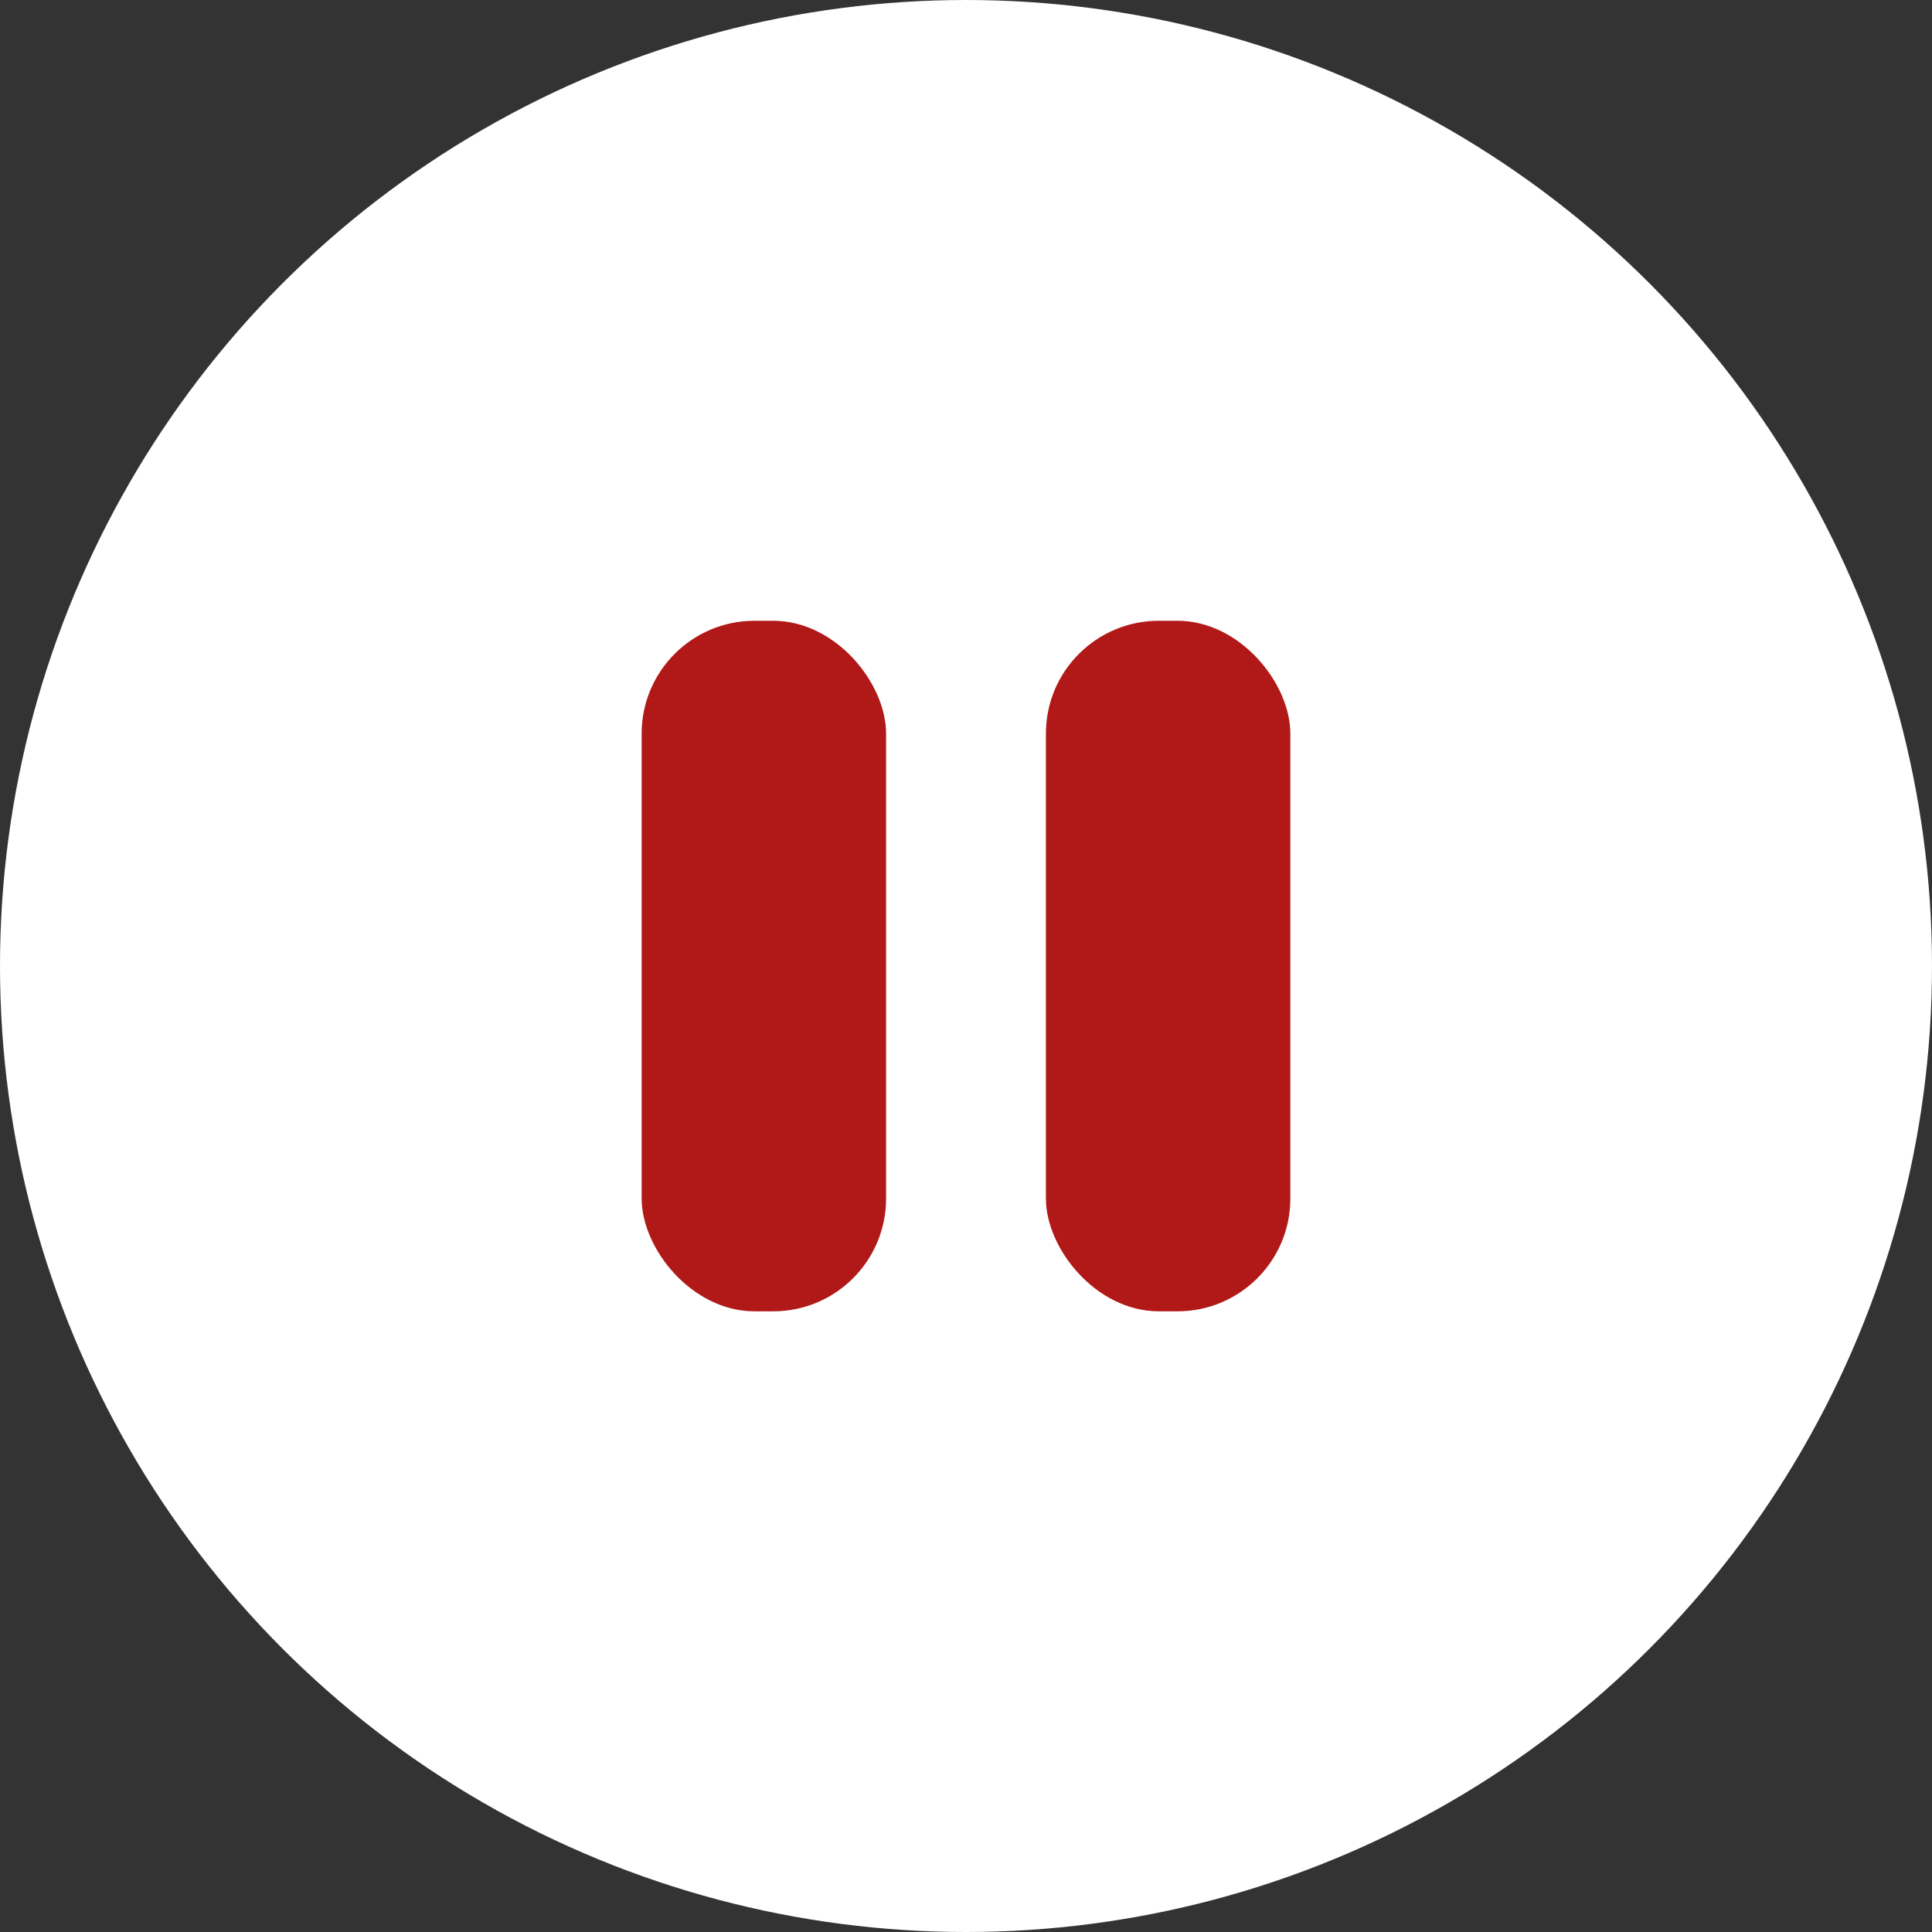
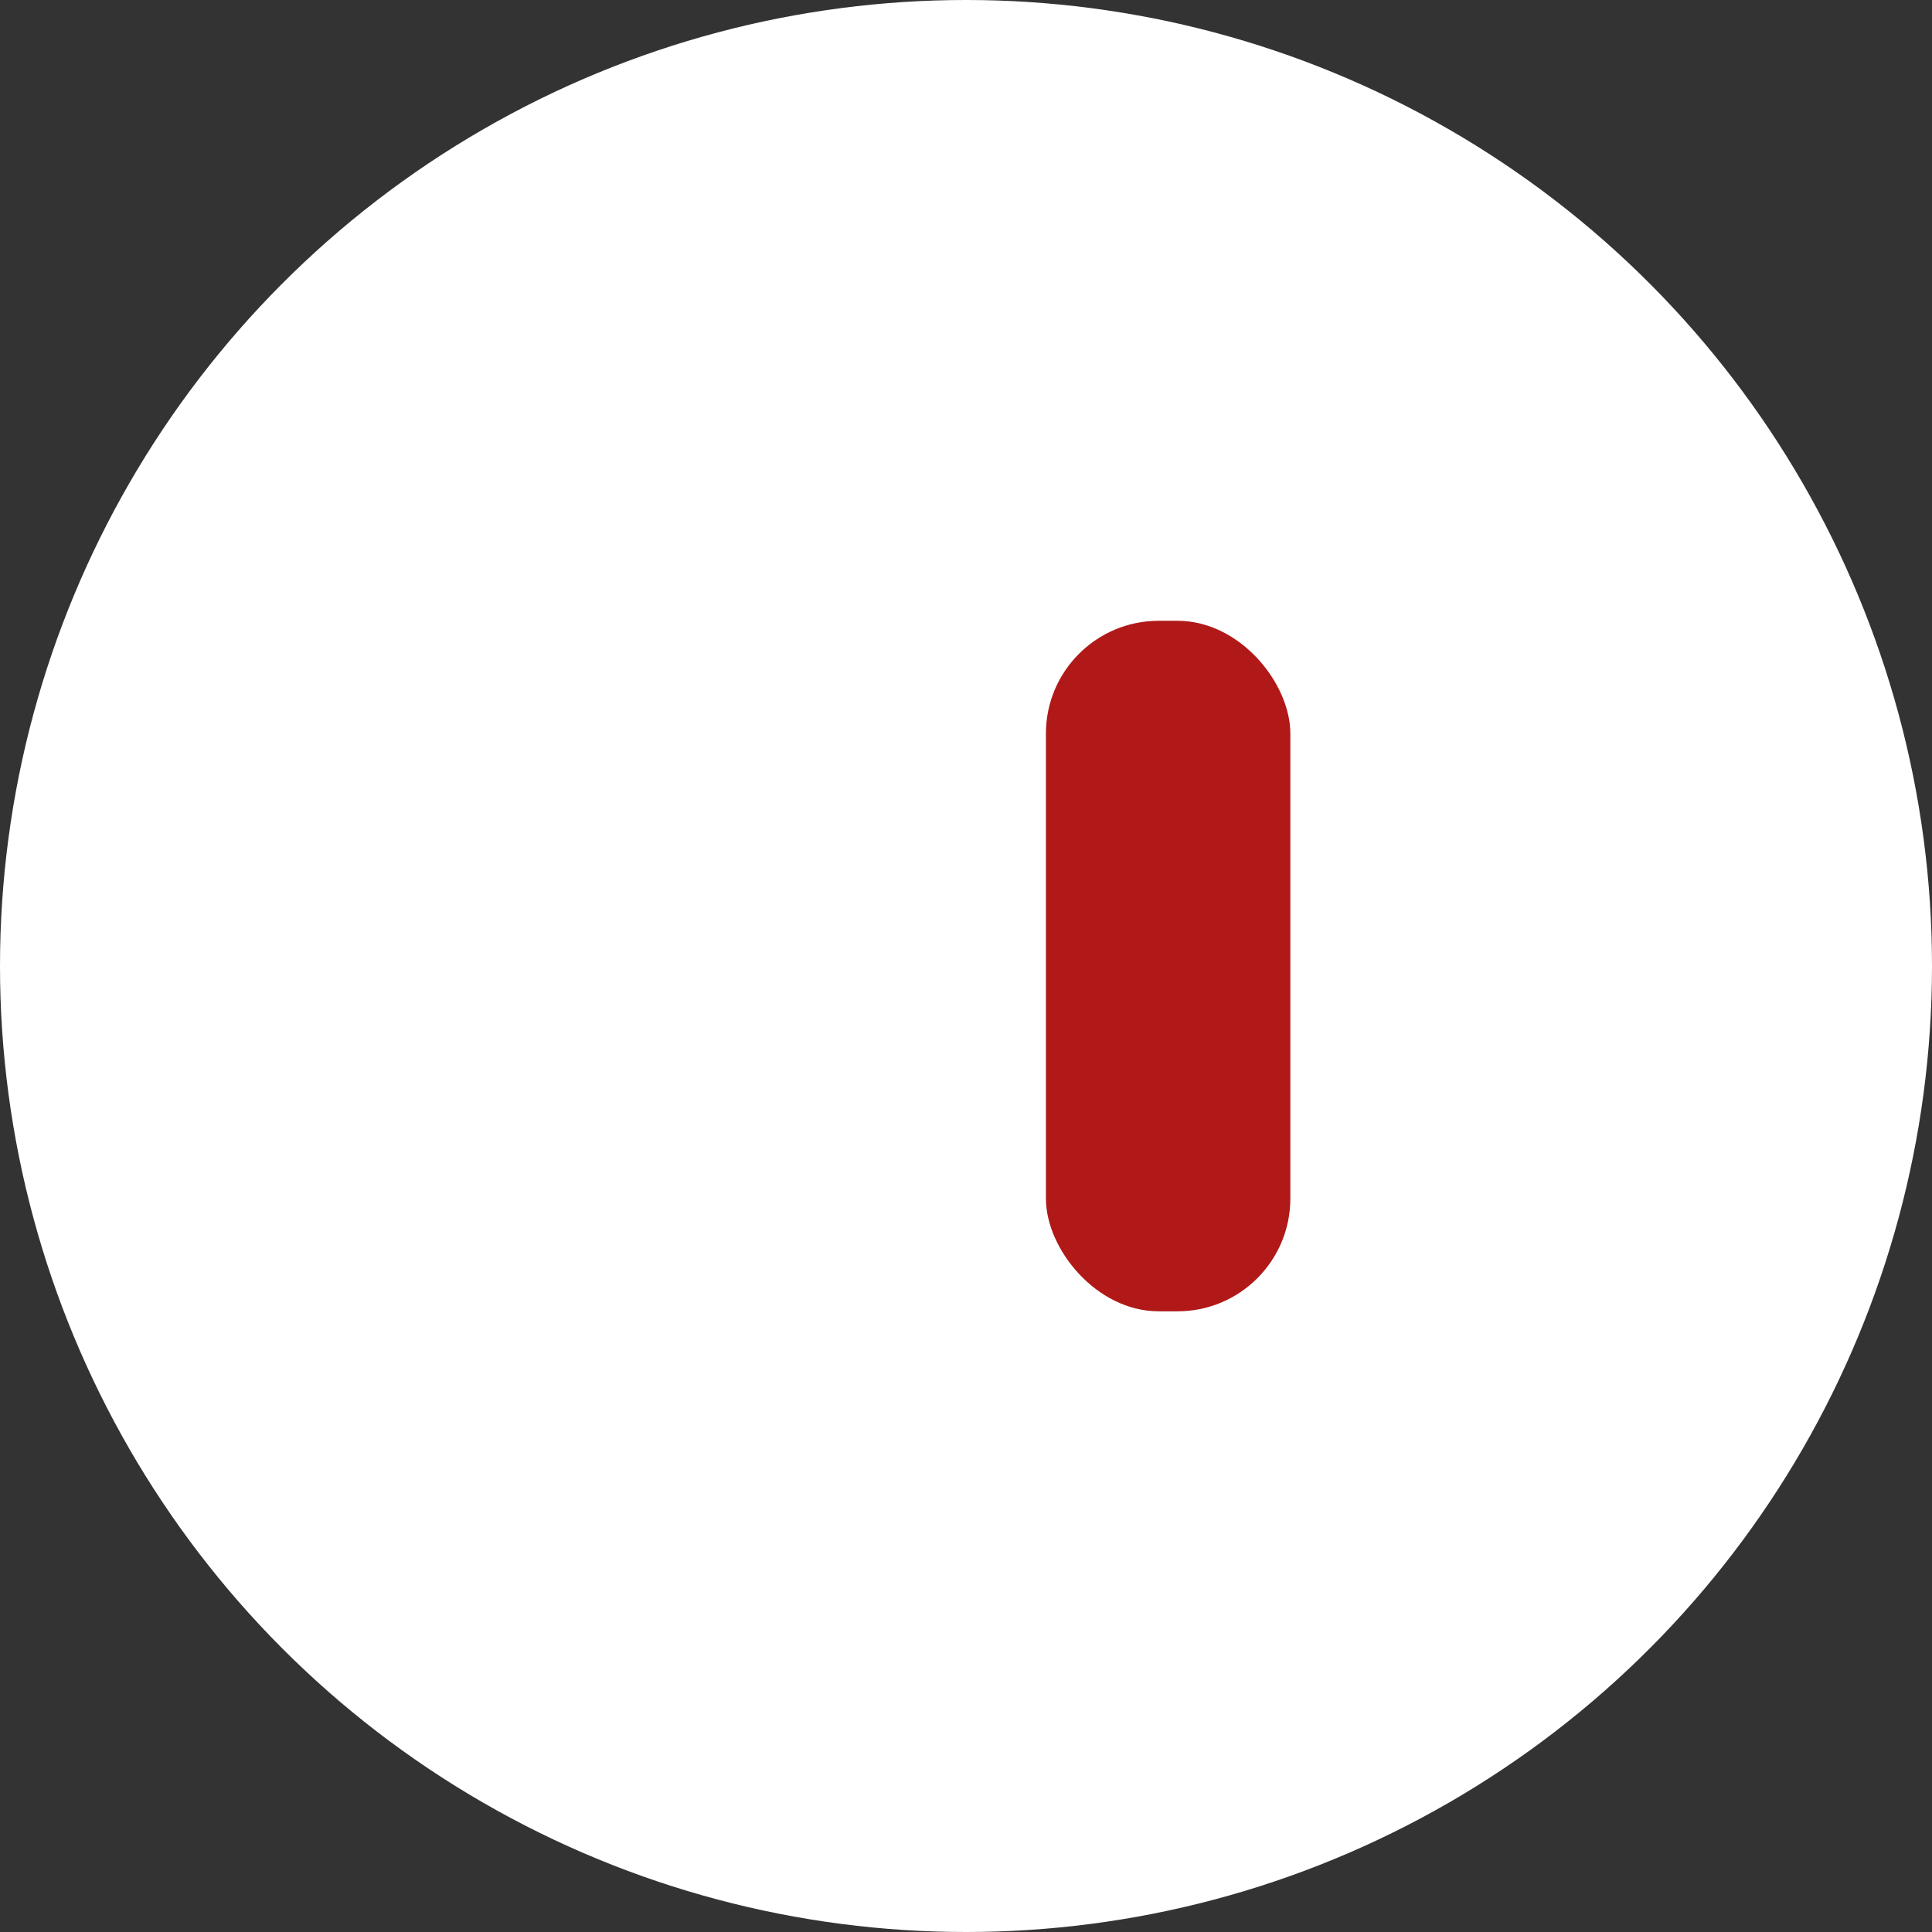
<svg xmlns="http://www.w3.org/2000/svg" viewBox="0 0 205.5 205.5">
  <rect x="0" y="0" width="205.5" height="205.5" fill="#333333" stroke="none" />
  <defs>
    <style>.cls-1{fill:#fff;}.cls-2{fill:#b01917;}</style>
  </defs>
  <title>player_btn_pause</title>
  <g id="Calque_2" data-name="Calque 2">
    <circle class="cls-1" cx="102.75" cy="102.75" r="102.75" />
  </g>
  <g id="Calque_3" data-name="Calque 3">
-     <rect class="cls-2" x="68.25" y="66.03" width="26" height="73.45" rx="12" ry="12" />
    <rect class="cls-2" x="111.25" y="66.03" width="26" height="73.45" rx="12" ry="12" />
  </g>
</svg>